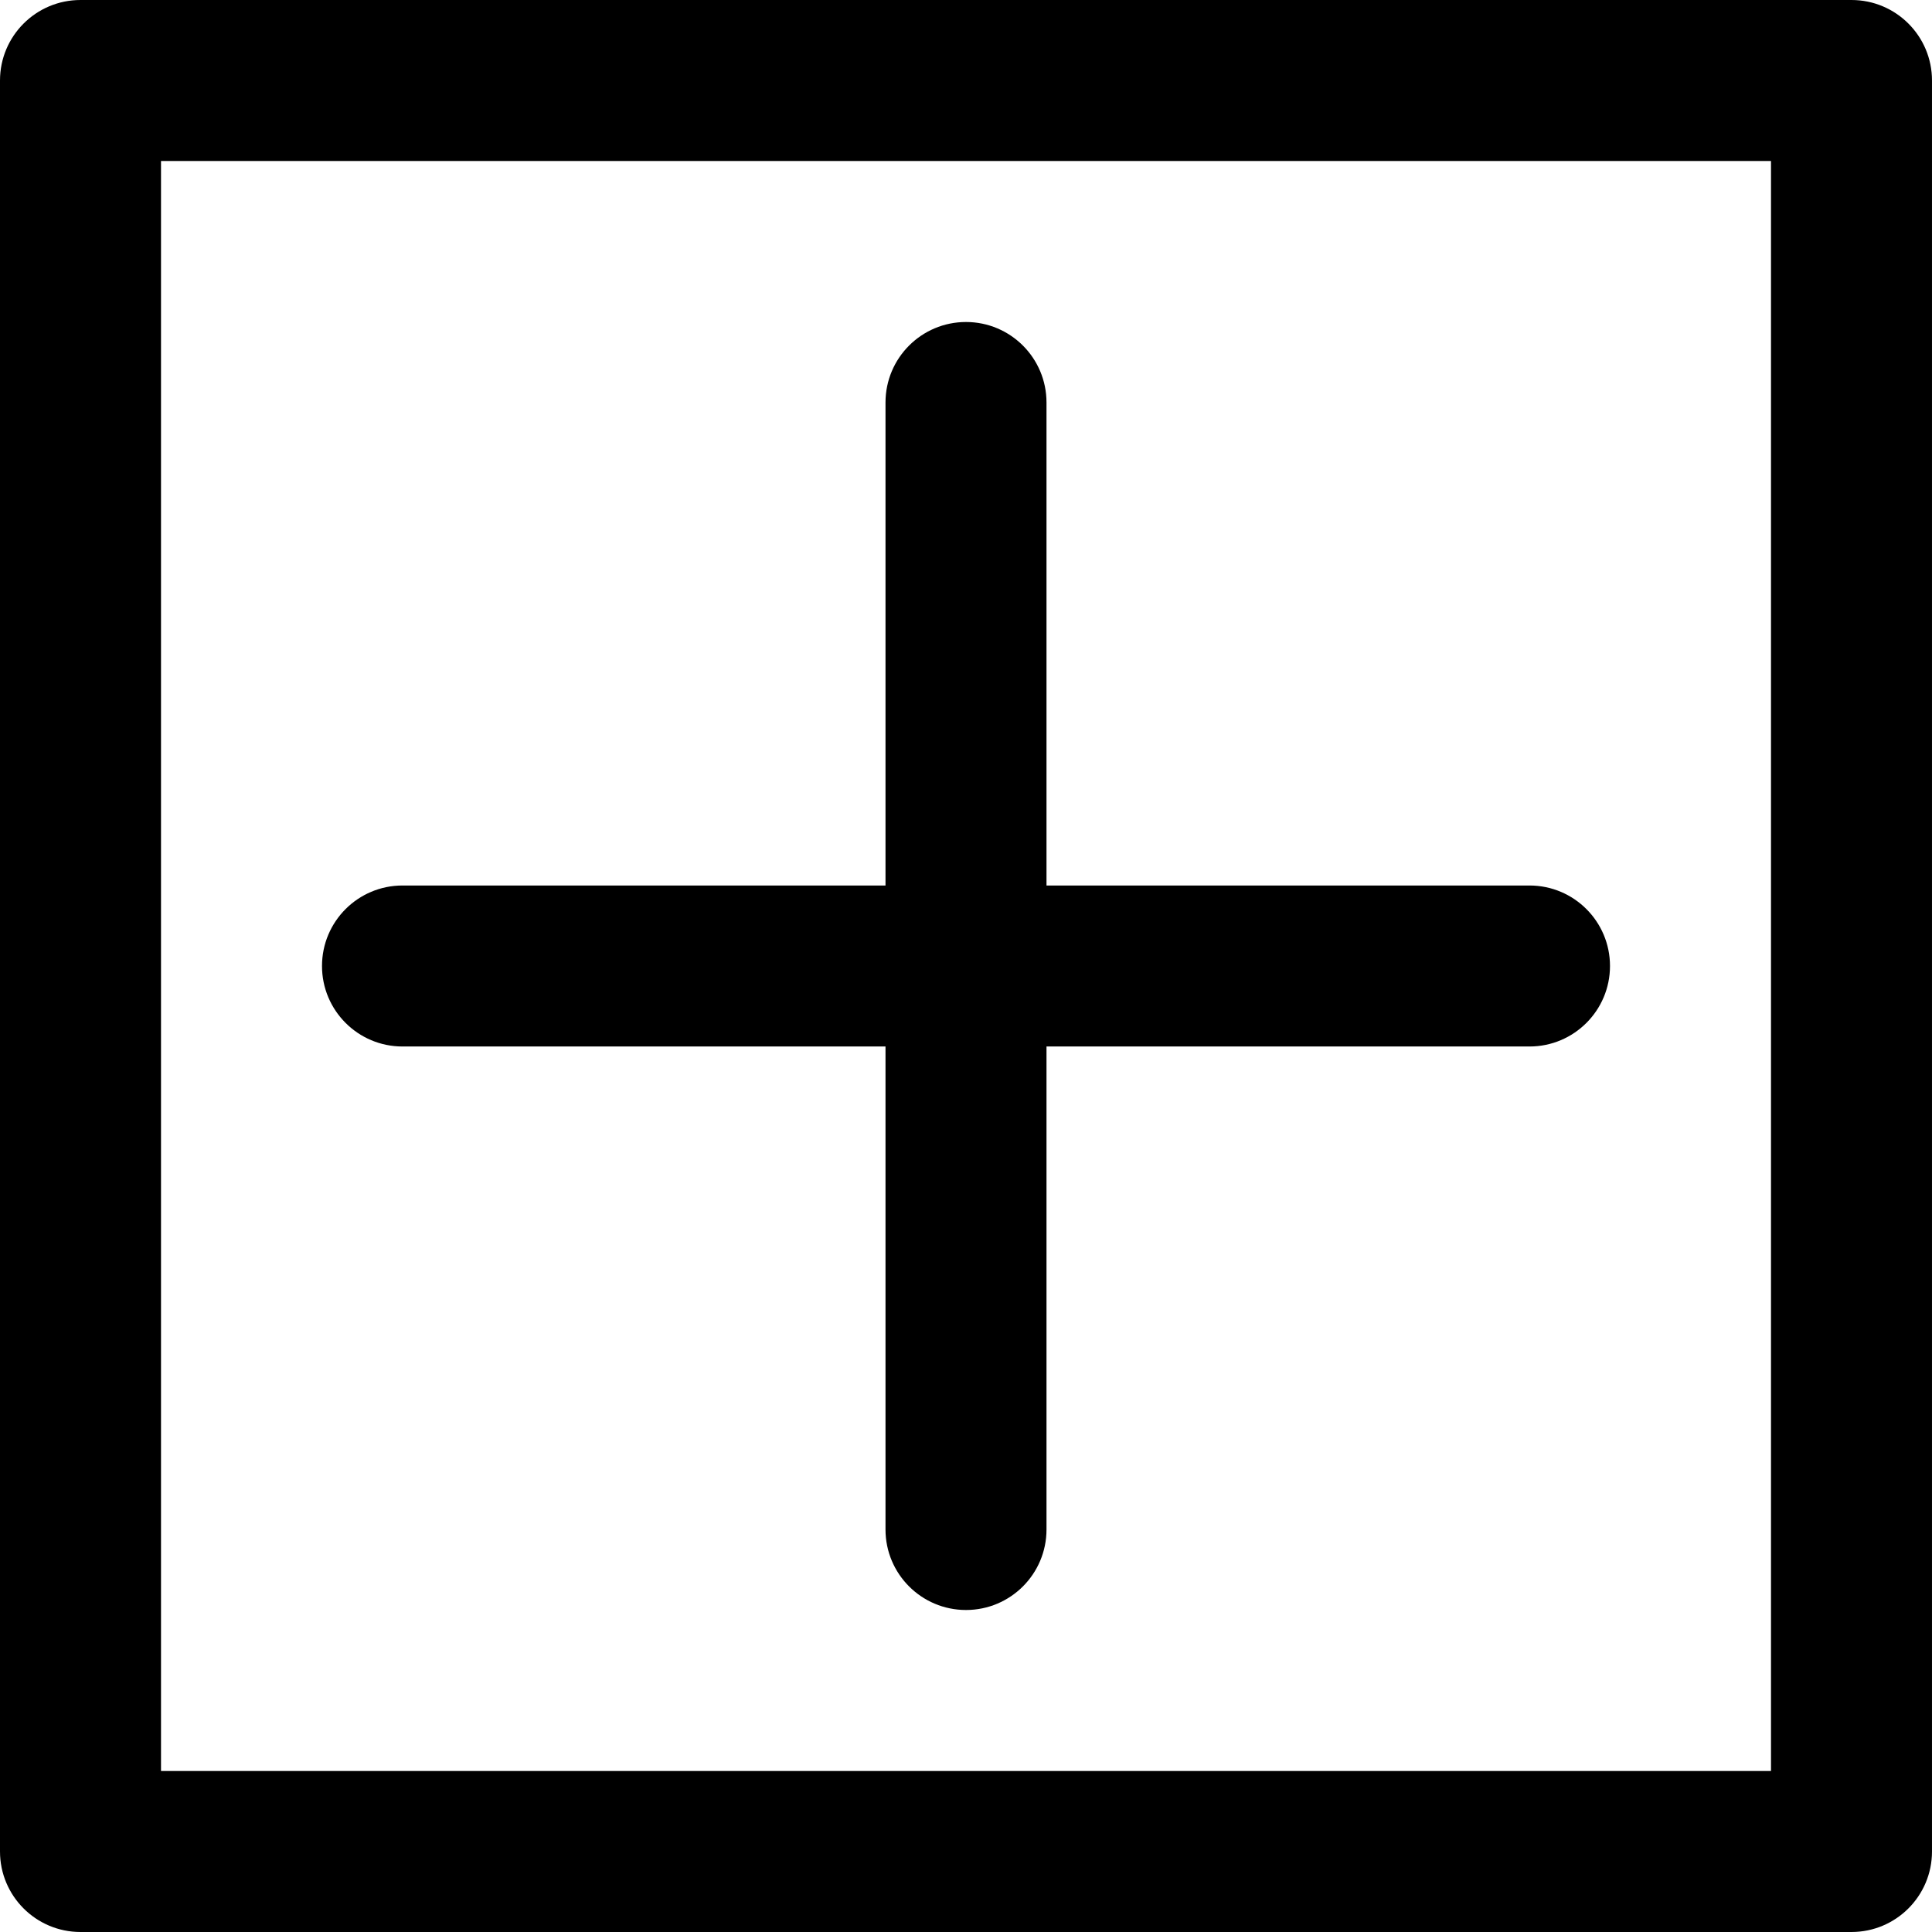
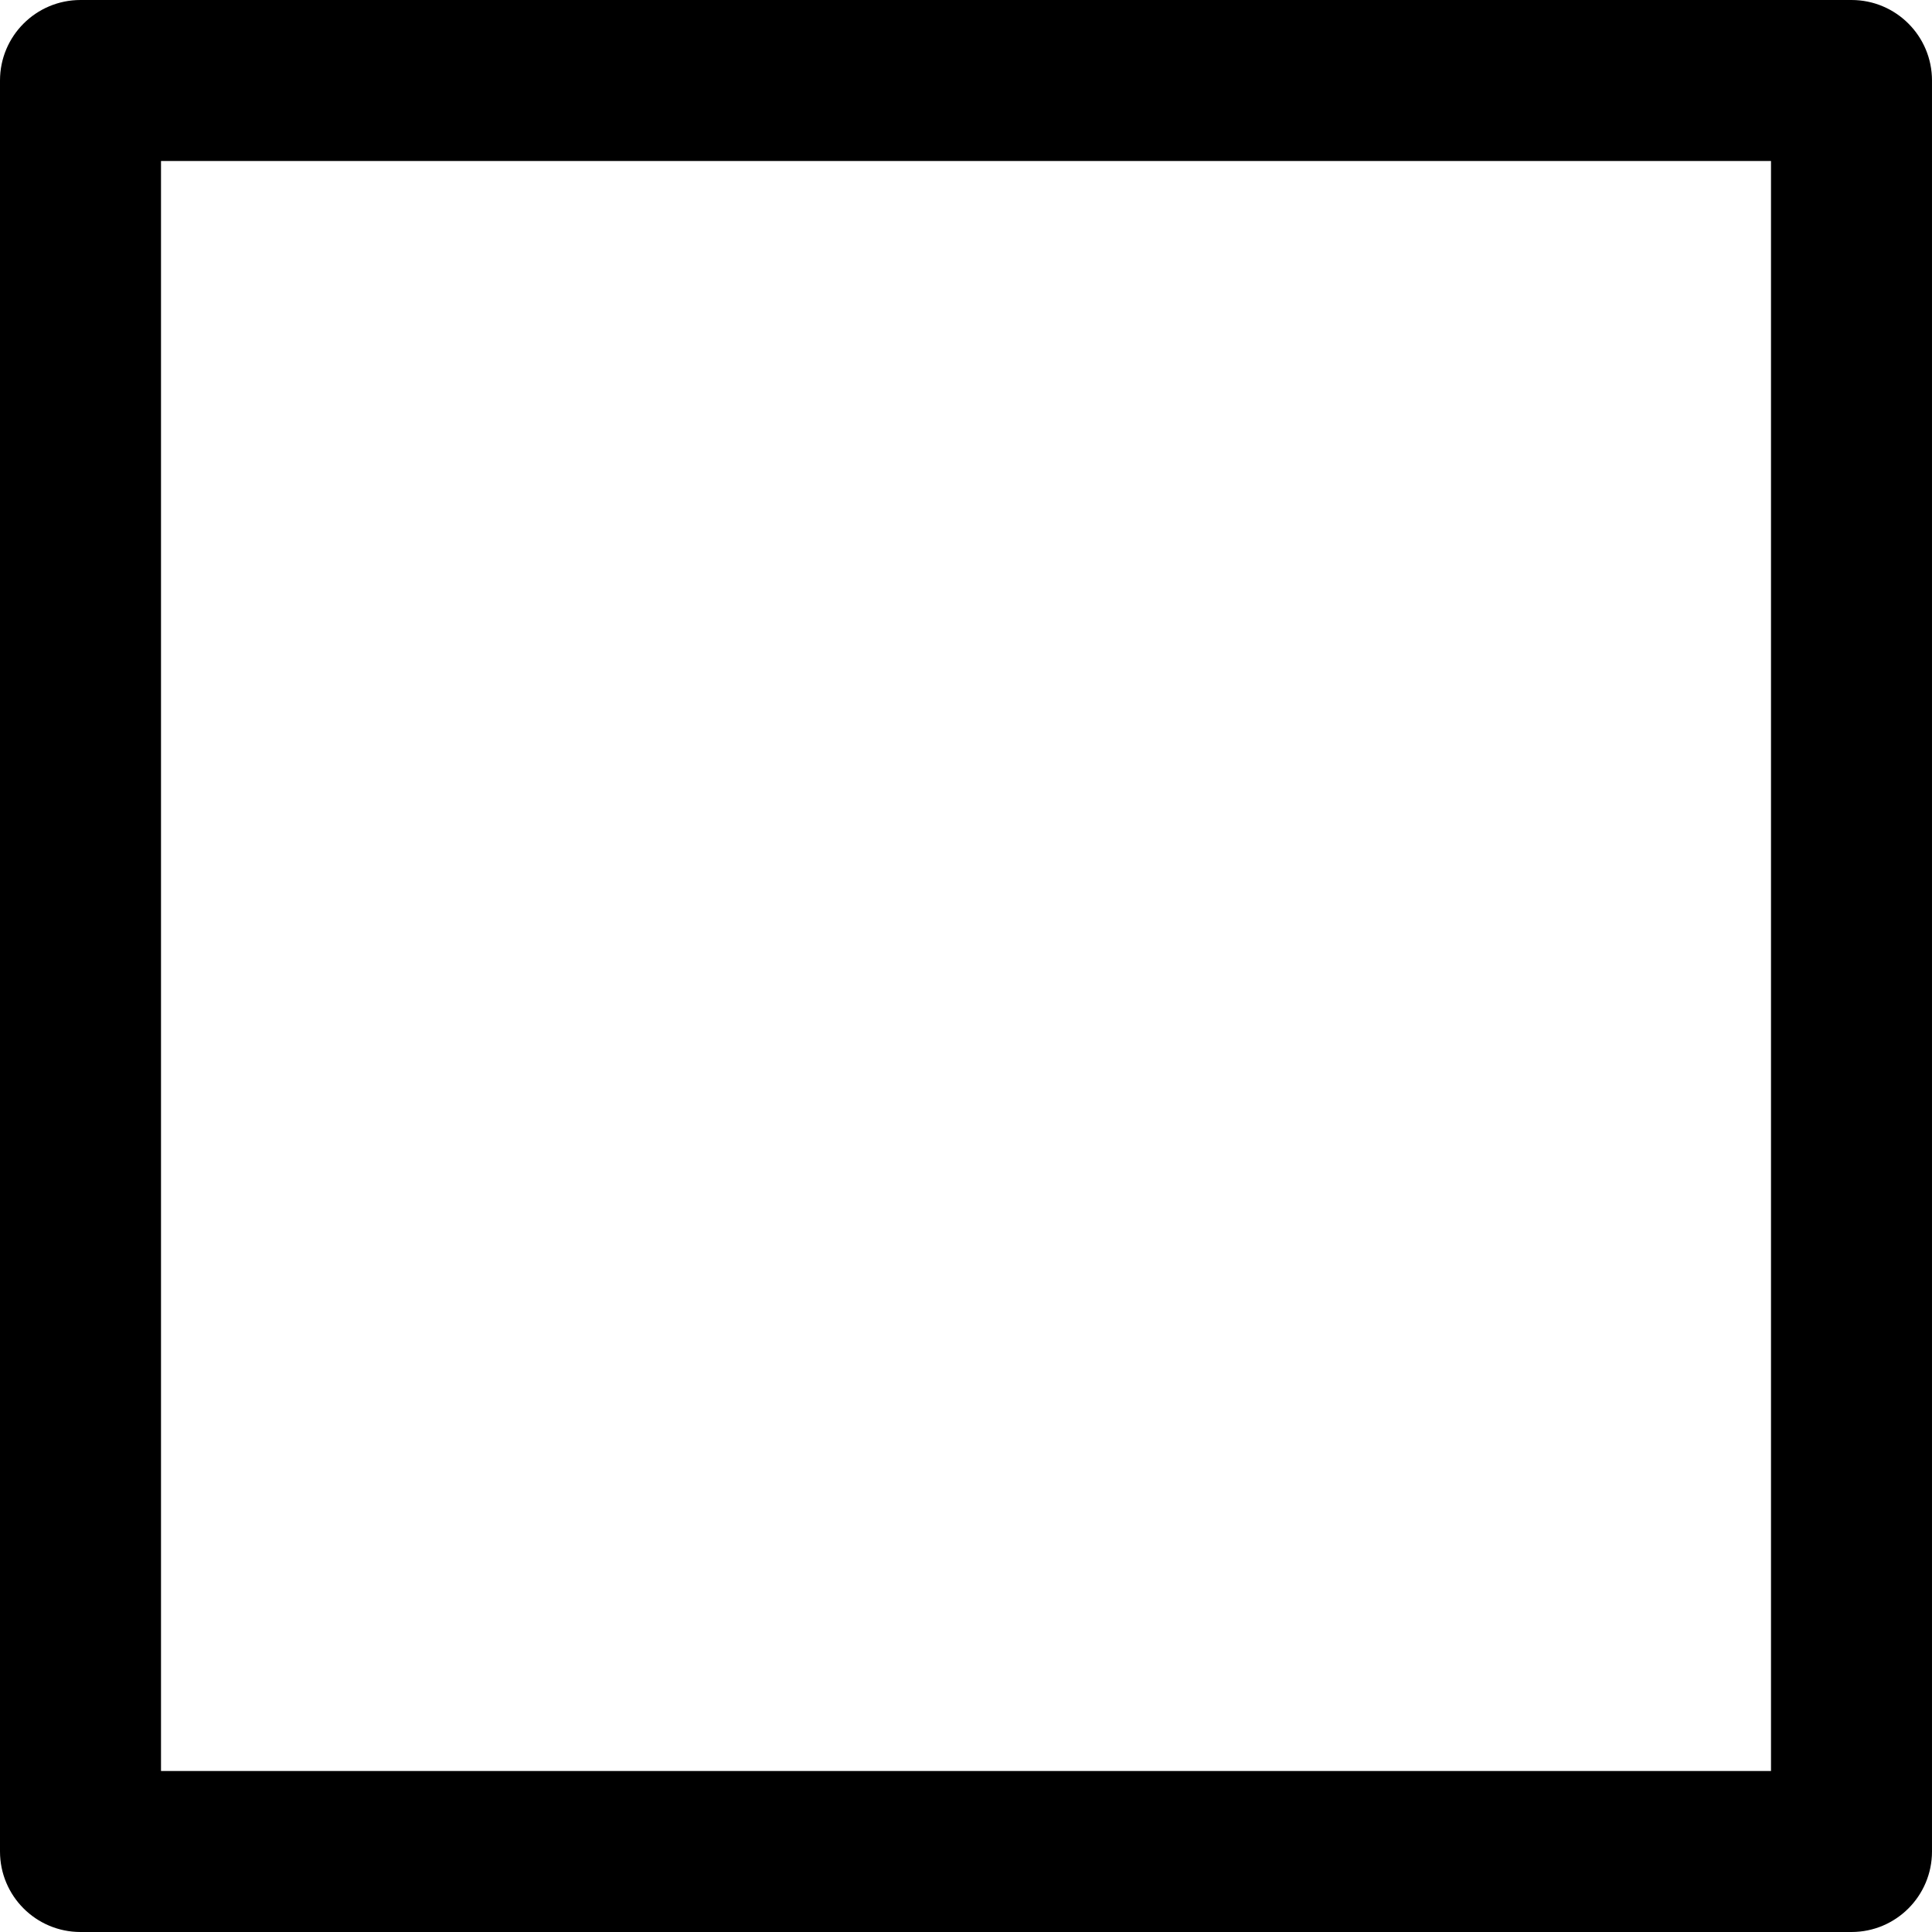
<svg xmlns="http://www.w3.org/2000/svg" fill="#000000" height="800px" width="800px" version="1.1" id="Layer_1" viewBox="0 0 512 512" xml:space="preserve">
  <g>
    <g>
      <g>
-         <path d="M106.667,277.333h128v128c0,11.782,9.551,21.333,21.333,21.333s21.333-9.551,21.333-21.333v-128h128     c11.782,0,21.333-9.551,21.333-21.333s-9.551-21.333-21.333-21.333h-128v-128c0-11.782-9.551-21.333-21.333-21.333     s-21.333,9.551-21.333,21.333v128h-128c-11.782,0-21.333,9.551-21.333,21.333S94.885,277.333,106.667,277.333z" />
        <path d="M490.667,0H21.333C9.551,0,0,9.551,0,21.333v469.333C0,502.449,9.551,512,21.333,512h469.333     c11.782,0,21.333-9.551,21.333-21.333V21.333C512,9.551,502.449,0,490.667,0z M469.333,469.333H42.667V42.667h426.667V469.333z" />
      </g>
    </g>
  </g>
</svg>